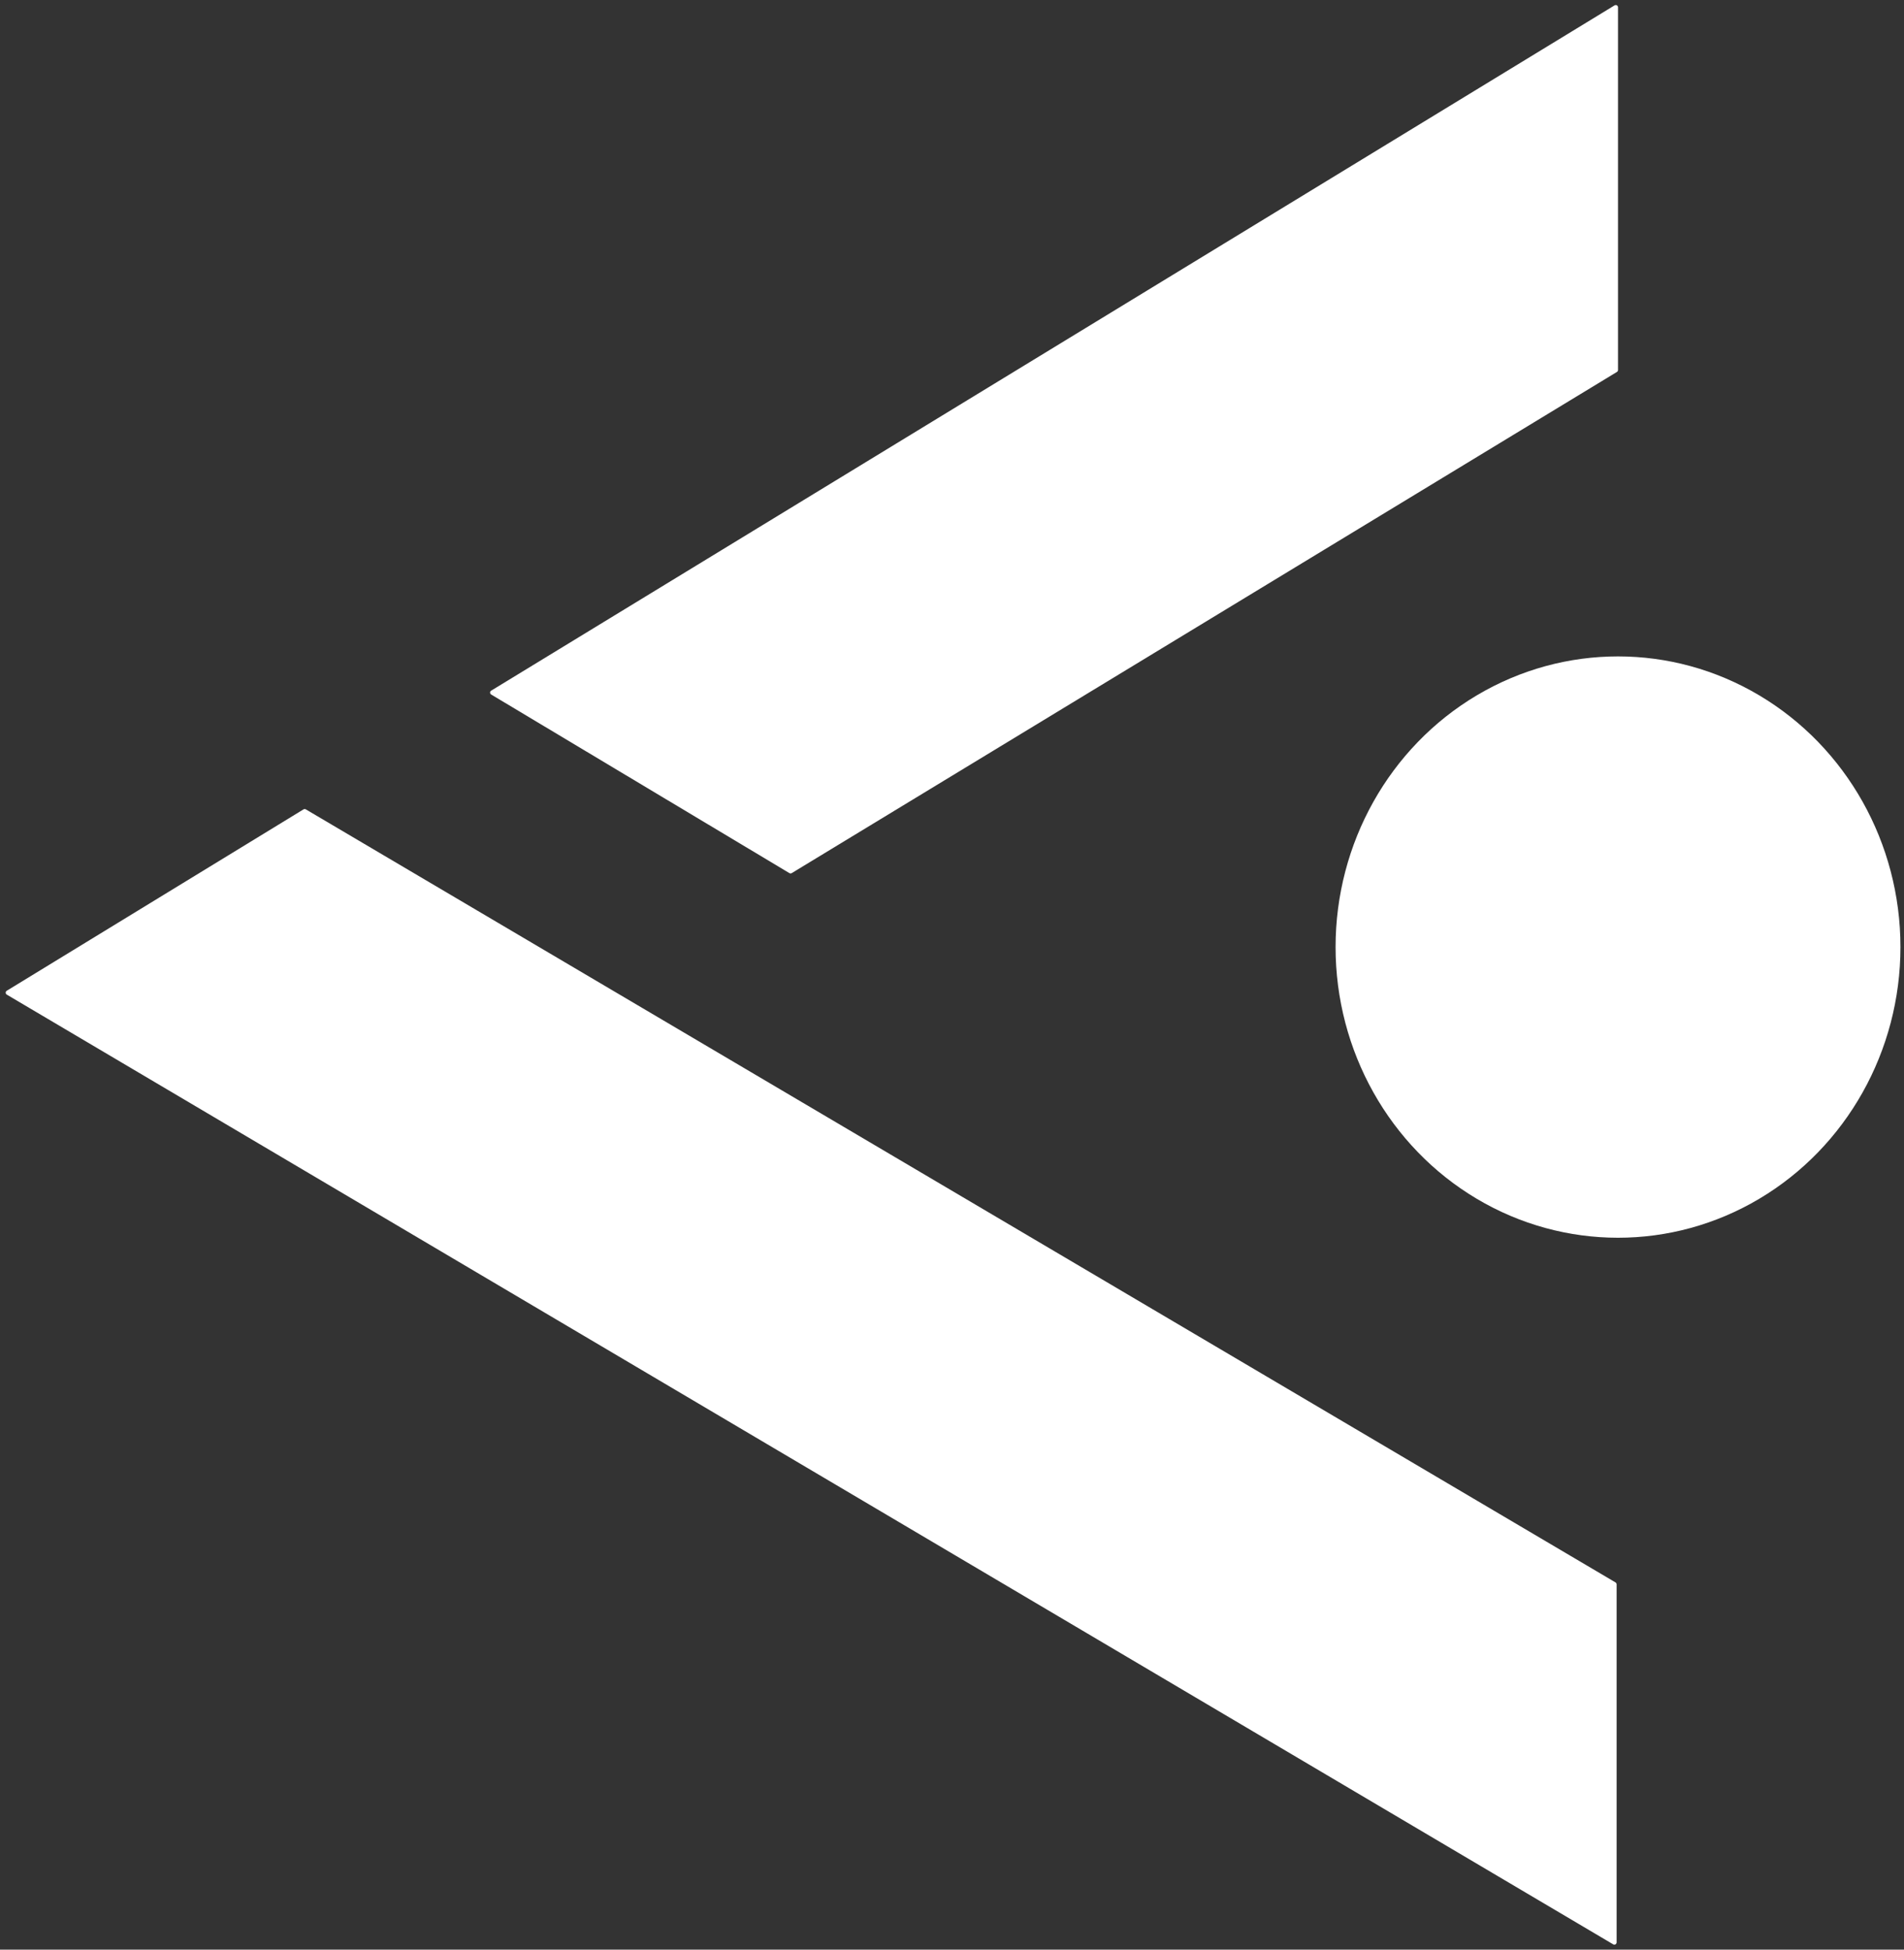
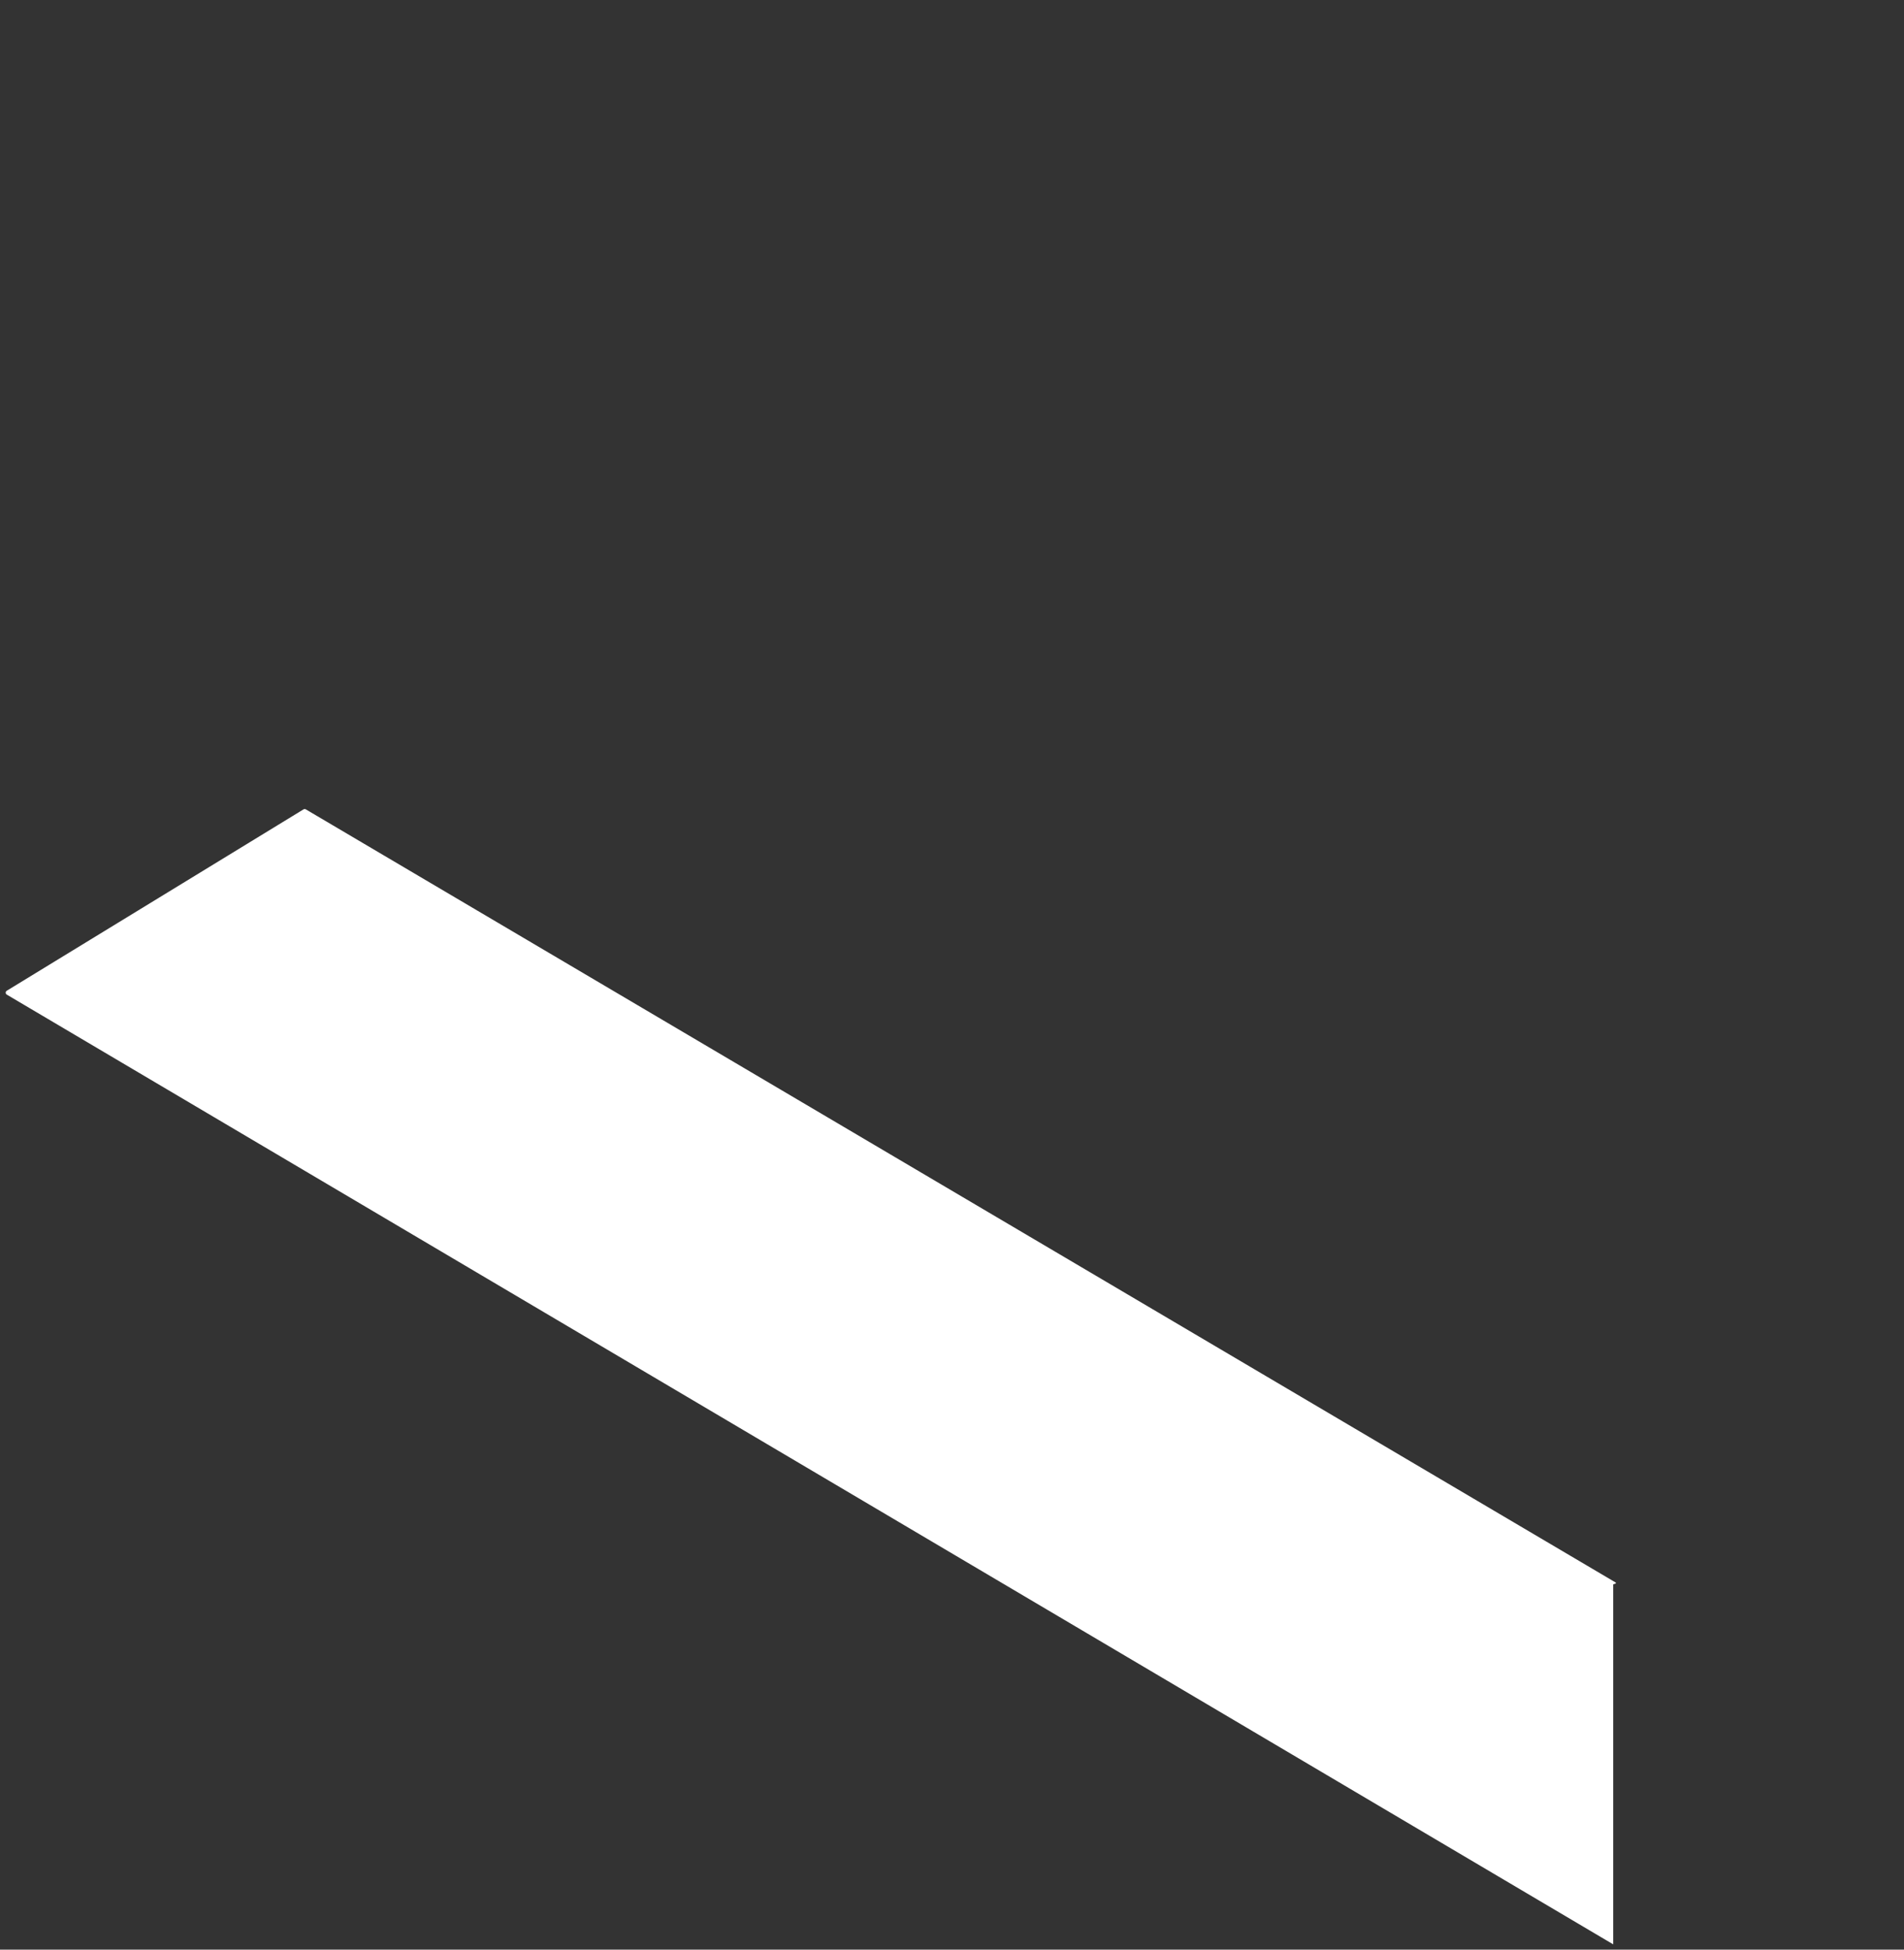
<svg xmlns="http://www.w3.org/2000/svg" width="420" height="430" viewBox="0 0 420 430" fill="none">
  <rect x="0" y="0" width="420" height="430" fill="#333333" stroke="none" />
-   <path d="M356.673 82.036L174.647 192.566C174.489 192.662 174.29 192.663 174.131 192.567L108.353 153.182C108.03 152.989 108.028 152.522 108.349 152.326L356.153 1.186C356.486 0.983 356.913 1.223 356.913 1.613V81.608C356.913 81.783 356.822 81.945 356.673 82.036Z" fill="white" />
-   <path d="M356.36 349.006L67.462 178.509C67.303 178.415 67.105 178.417 66.947 178.513L1.493 218.513C1.171 218.709 1.174 219.178 1.499 219.37L355.852 428.832C356.185 429.029 356.606 428.788 356.606 428.401V349.437C356.606 349.26 356.513 349.096 356.36 349.006Z" fill="white" />
-   <ellipse cx="356.914" cy="208.881" rx="62.303" ry="64.109" fill="white" />
+   <path d="M356.36 349.006L67.462 178.509C67.303 178.415 67.105 178.417 66.947 178.513L1.493 218.513C1.171 218.709 1.174 219.178 1.499 219.37L355.852 428.832V349.437C356.606 349.26 356.513 349.096 356.36 349.006Z" fill="white" />
</svg>